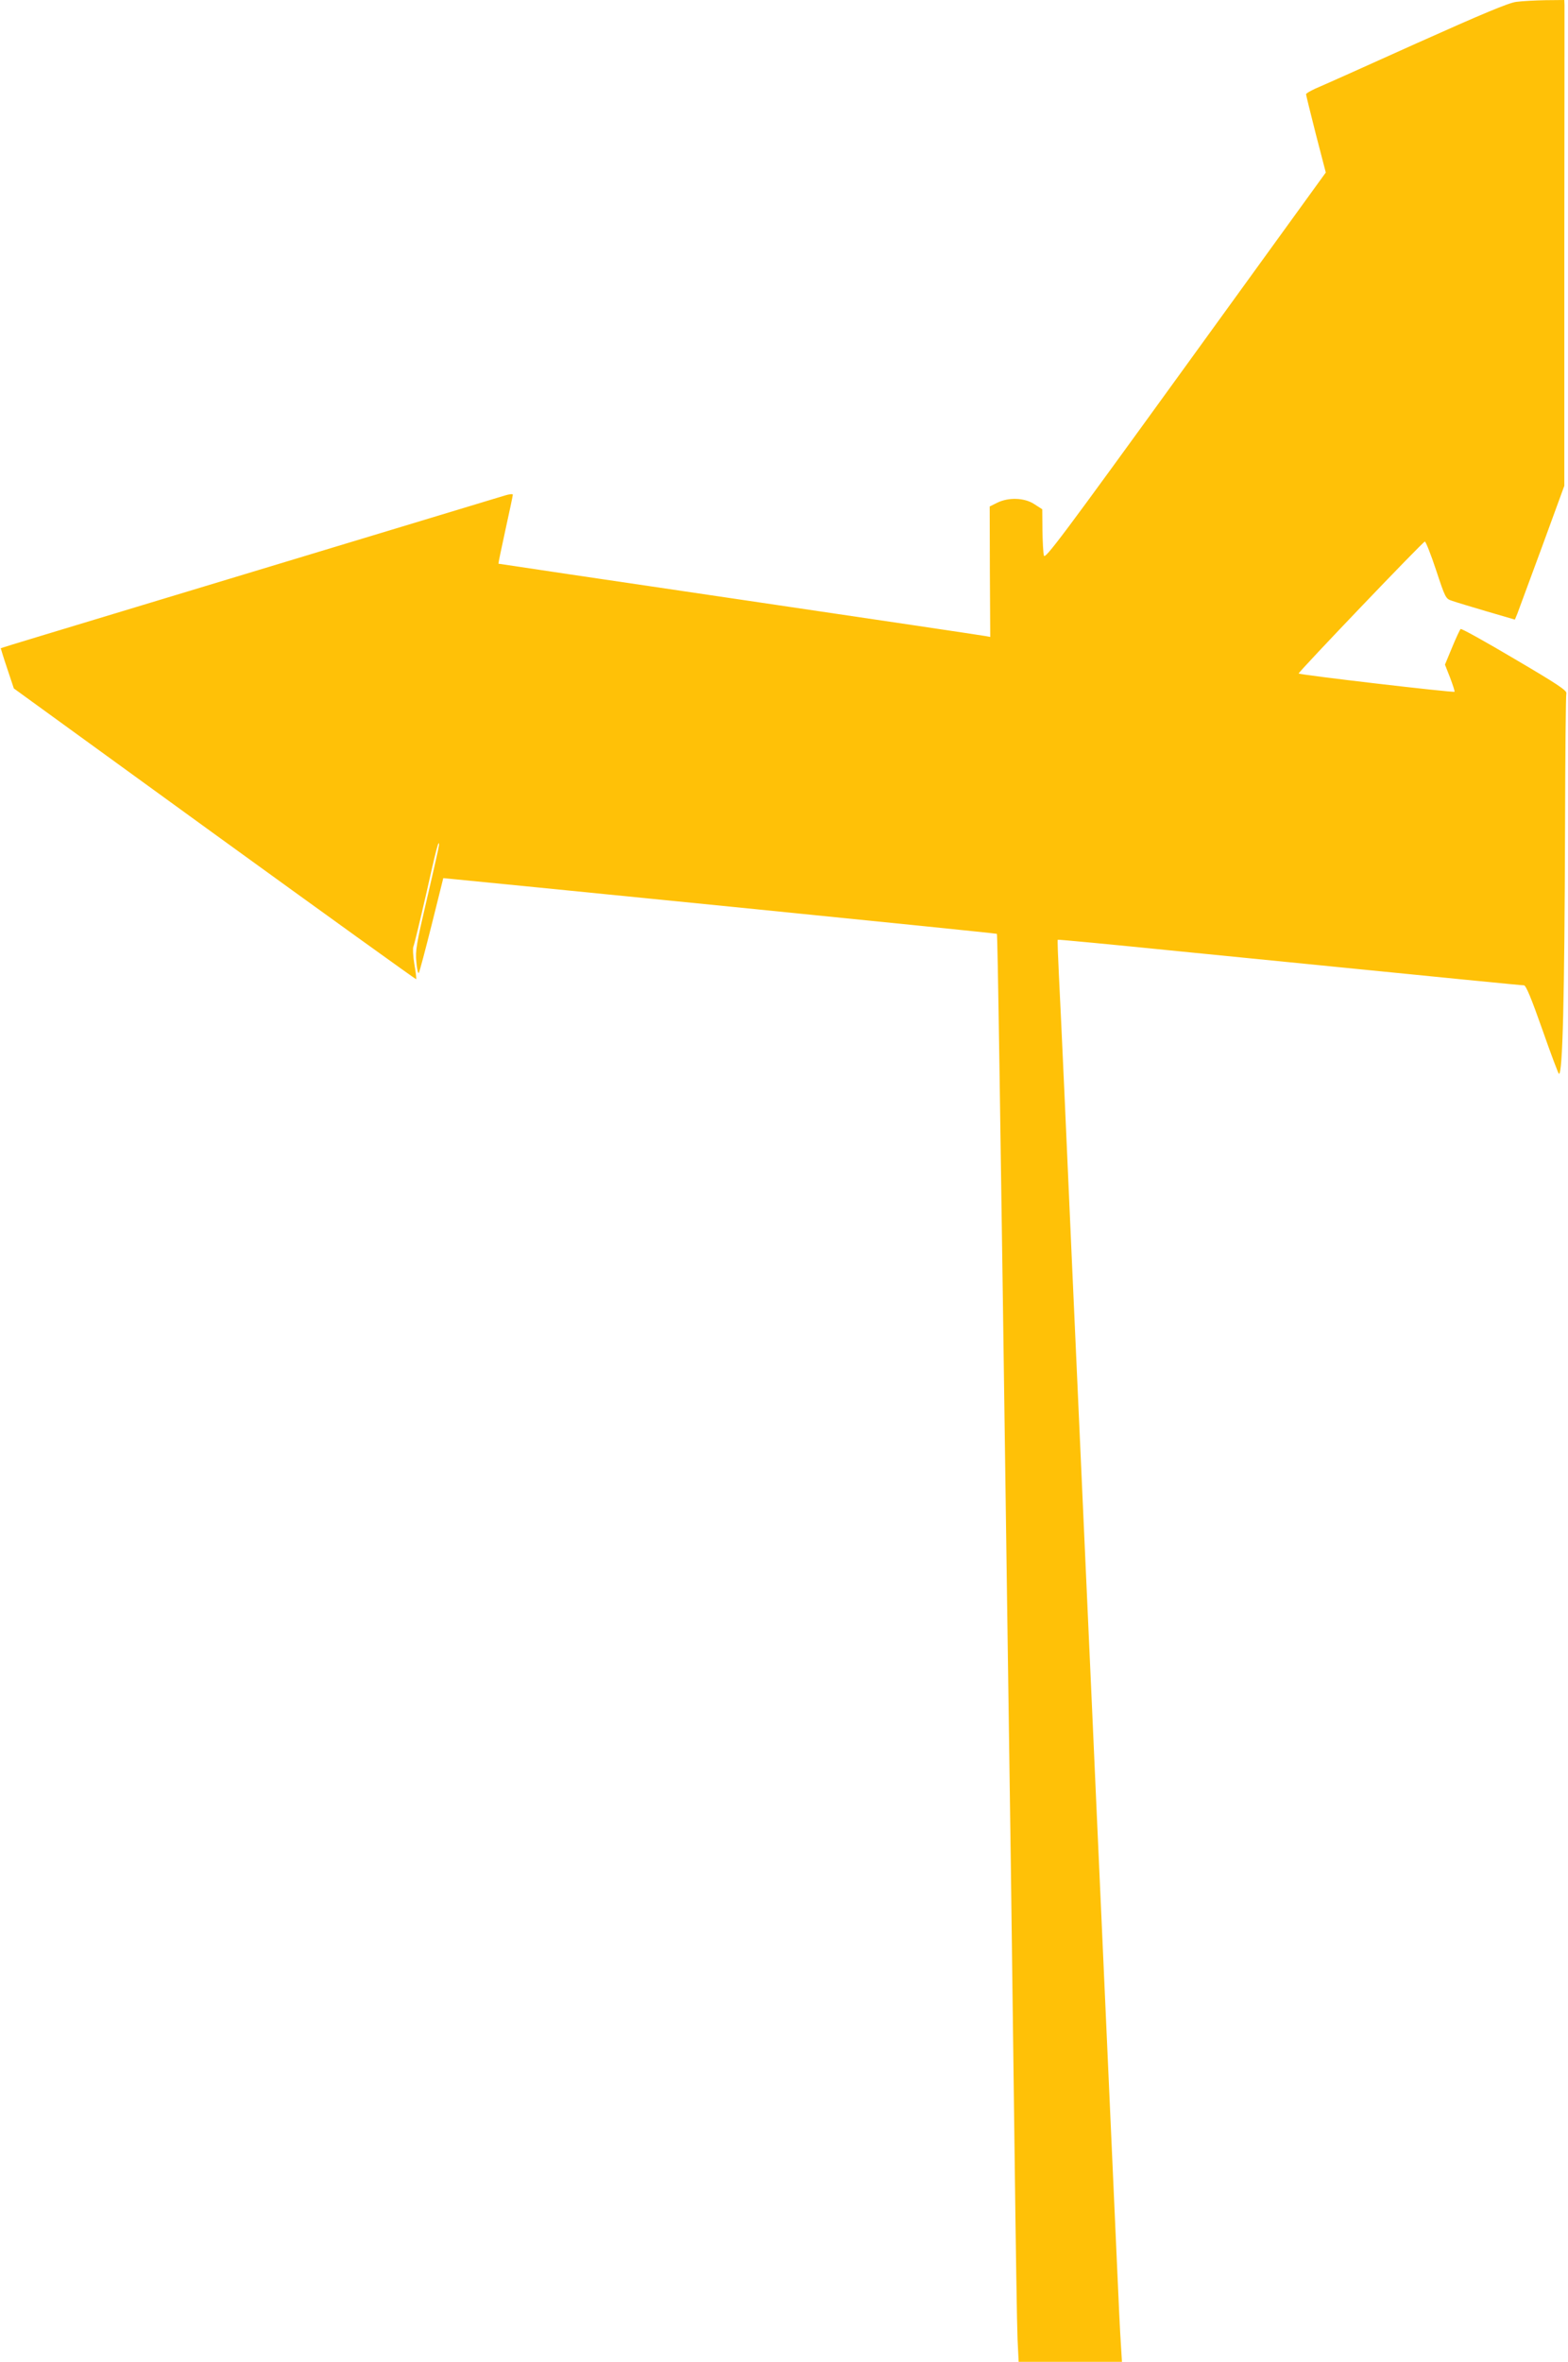
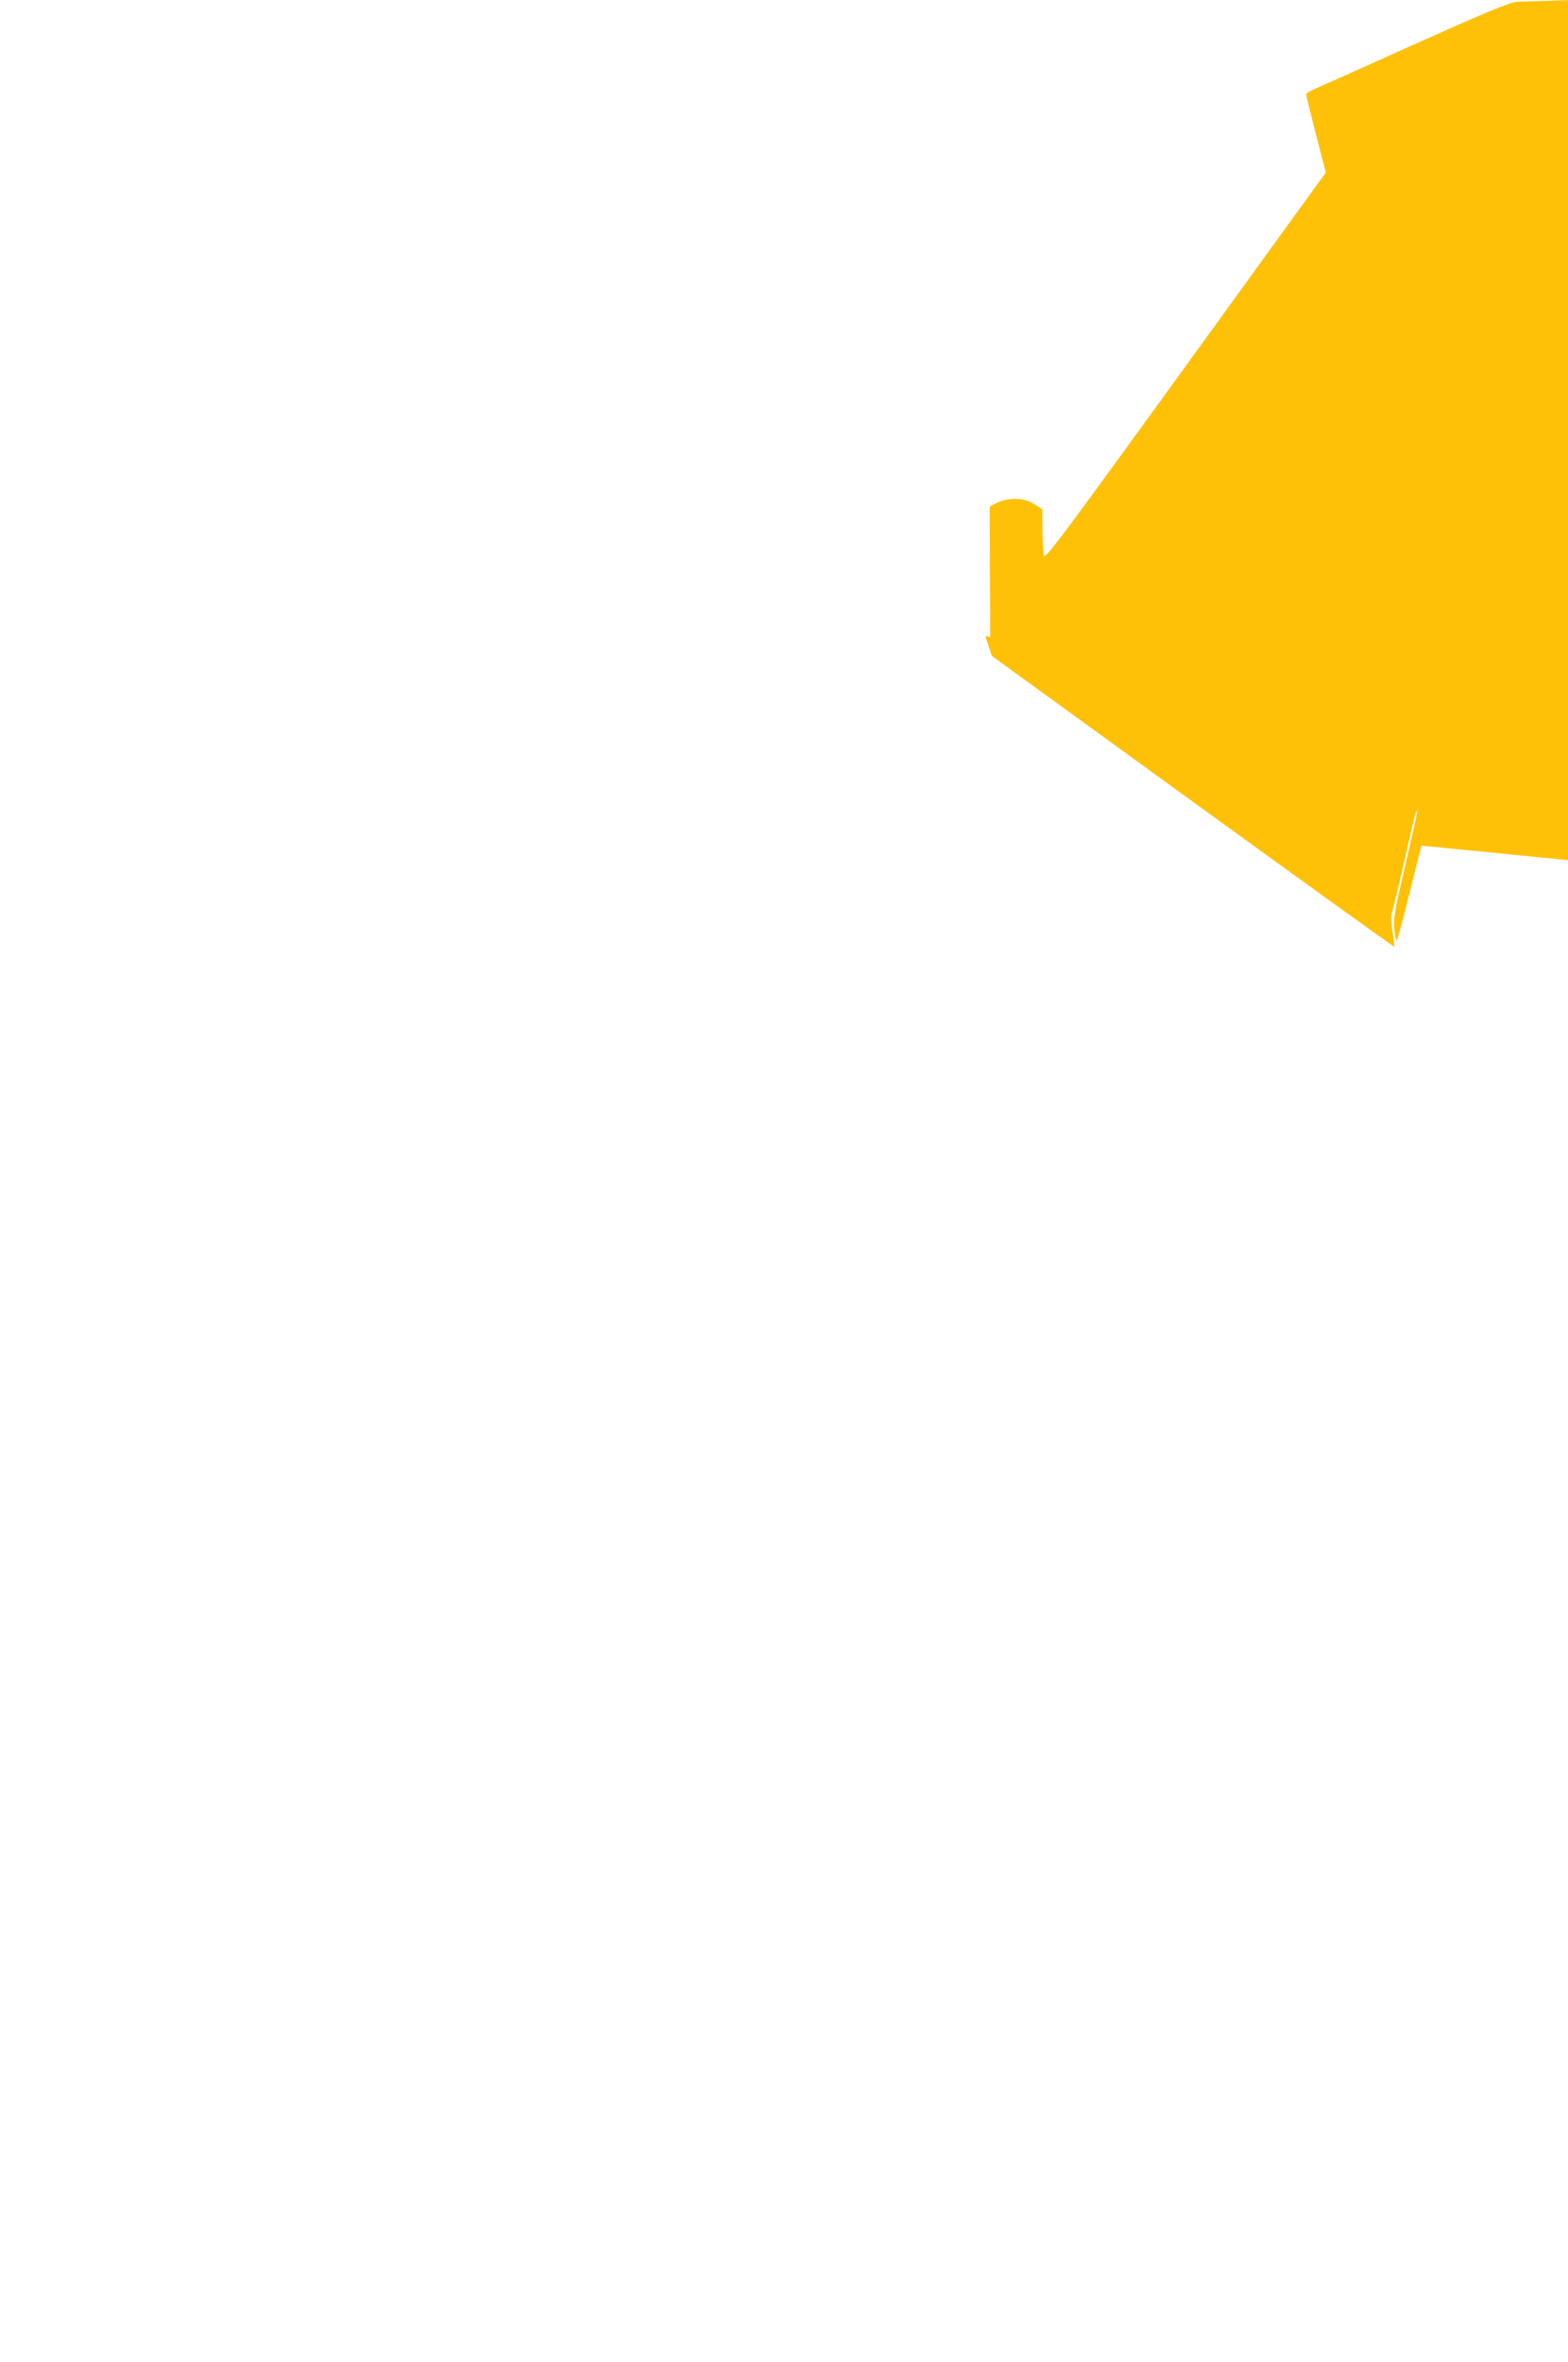
<svg xmlns="http://www.w3.org/2000/svg" version="1.0" width="850pt" height="1280pt" viewBox="0 0 850 1280" preserveAspectRatio="xMidYMid meet">
  <g transform="translate(0,1280) scale(0.1,-0.1)" fill="#ffc107" stroke="none">
-     <path d="M8220 12790 c-41 -5 -180 -63 -546 -227 -270 -122 -514 -231 -543 -243 -28 -13 -51 -26 -51 -31 0 -4 24 -102 53 -216 l54 -208 -761 -1051 c-669 -924 -762 -1048 -767 -1025 -4 14 -7 77 -8 138 l-1 113 -42 27 c-53 36 -141 39 -203 8 l-40 -20 1 -354 2 -353 -27 5 c-14 3 -613 92 -1331 198 -718 106 -1306 193 -1308 194 -1 1 16 84 38 184 22 99 40 185 40 190 0 5 -19 3 -42 -4 -59 -18 -515 -156 -843 -255 -148 -45 -440 -133 -648 -196 -208 -63 -474 -143 -592 -179 -118 -36 -313 -95 -433 -131 -119 -36 -217 -66 -218 -67 0 -1 15 -51 35 -110 l36 -108 1089 -790 c599 -434 1091 -788 1092 -786 2 2 -2 39 -10 83 -7 43 -9 86 -5 94 4 8 35 136 69 284 55 247 70 302 70 267 0 -7 -29 -137 -65 -290 -58 -248 -64 -283 -58 -344 3 -37 9 -64 13 -60 4 4 35 122 70 261 l63 253 61 -6 c33 -3 708 -70 1499 -149 790 -79 1439 -145 1441 -147 4 -4 17 -853 56 -3669 6 -410 15 -1040 20 -1400 5 -360 14 -1053 20 -1540 6 -487 13 -940 16 -1008 l6 -122 280 0 280 0 -6 98 c-4 53 -13 248 -21 432 -16 352 -35 789 -85 1895 -17 369 -39 870 -50 1115 -11 245 -29 643 -40 885 -54 1196 -92 2043 -110 2455 -11 250 -25 538 -30 640 -5 101 -8 186 -6 187 1 2 295 -26 652 -62 1648 -164 1861 -185 1875 -185 11 0 39 -67 100 -240 46 -132 87 -240 90 -240 20 0 30 404 33 1335 1 391 4 718 7 728 3 15 -51 51 -281 186 -157 93 -288 166 -292 162 -4 -3 -25 -48 -46 -99 l-39 -94 28 -71 c15 -40 26 -74 24 -76 -6 -6 -845 92 -845 99 0 10 674 715 684 715 5 0 33 -70 61 -155 50 -151 52 -155 86 -166 19 -7 103 -32 187 -57 l154 -45 13 31 c7 18 67 181 134 363 l121 331 0 1289 c1 709 1 1301 1 1317 l-1 27 -102 -1 c-57 -1 -128 -5 -158 -9z" />
+     <path d="M8220 12790 c-41 -5 -180 -63 -546 -227 -270 -122 -514 -231 -543 -243 -28 -13 -51 -26 -51 -31 0 -4 24 -102 53 -216 l54 -208 -761 -1051 c-669 -924 -762 -1048 -767 -1025 -4 14 -7 77 -8 138 l-1 113 -42 27 c-53 36 -141 39 -203 8 l-40 -20 1 -354 2 -353 -27 5 l36 -108 1089 -790 c599 -434 1091 -788 1092 -786 2 2 -2 39 -10 83 -7 43 -9 86 -5 94 4 8 35 136 69 284 55 247 70 302 70 267 0 -7 -29 -137 -65 -290 -58 -248 -64 -283 -58 -344 3 -37 9 -64 13 -60 4 4 35 122 70 261 l63 253 61 -6 c33 -3 708 -70 1499 -149 790 -79 1439 -145 1441 -147 4 -4 17 -853 56 -3669 6 -410 15 -1040 20 -1400 5 -360 14 -1053 20 -1540 6 -487 13 -940 16 -1008 l6 -122 280 0 280 0 -6 98 c-4 53 -13 248 -21 432 -16 352 -35 789 -85 1895 -17 369 -39 870 -50 1115 -11 245 -29 643 -40 885 -54 1196 -92 2043 -110 2455 -11 250 -25 538 -30 640 -5 101 -8 186 -6 187 1 2 295 -26 652 -62 1648 -164 1861 -185 1875 -185 11 0 39 -67 100 -240 46 -132 87 -240 90 -240 20 0 30 404 33 1335 1 391 4 718 7 728 3 15 -51 51 -281 186 -157 93 -288 166 -292 162 -4 -3 -25 -48 -46 -99 l-39 -94 28 -71 c15 -40 26 -74 24 -76 -6 -6 -845 92 -845 99 0 10 674 715 684 715 5 0 33 -70 61 -155 50 -151 52 -155 86 -166 19 -7 103 -32 187 -57 l154 -45 13 31 c7 18 67 181 134 363 l121 331 0 1289 c1 709 1 1301 1 1317 l-1 27 -102 -1 c-57 -1 -128 -5 -158 -9z" />
  </g>
</svg>